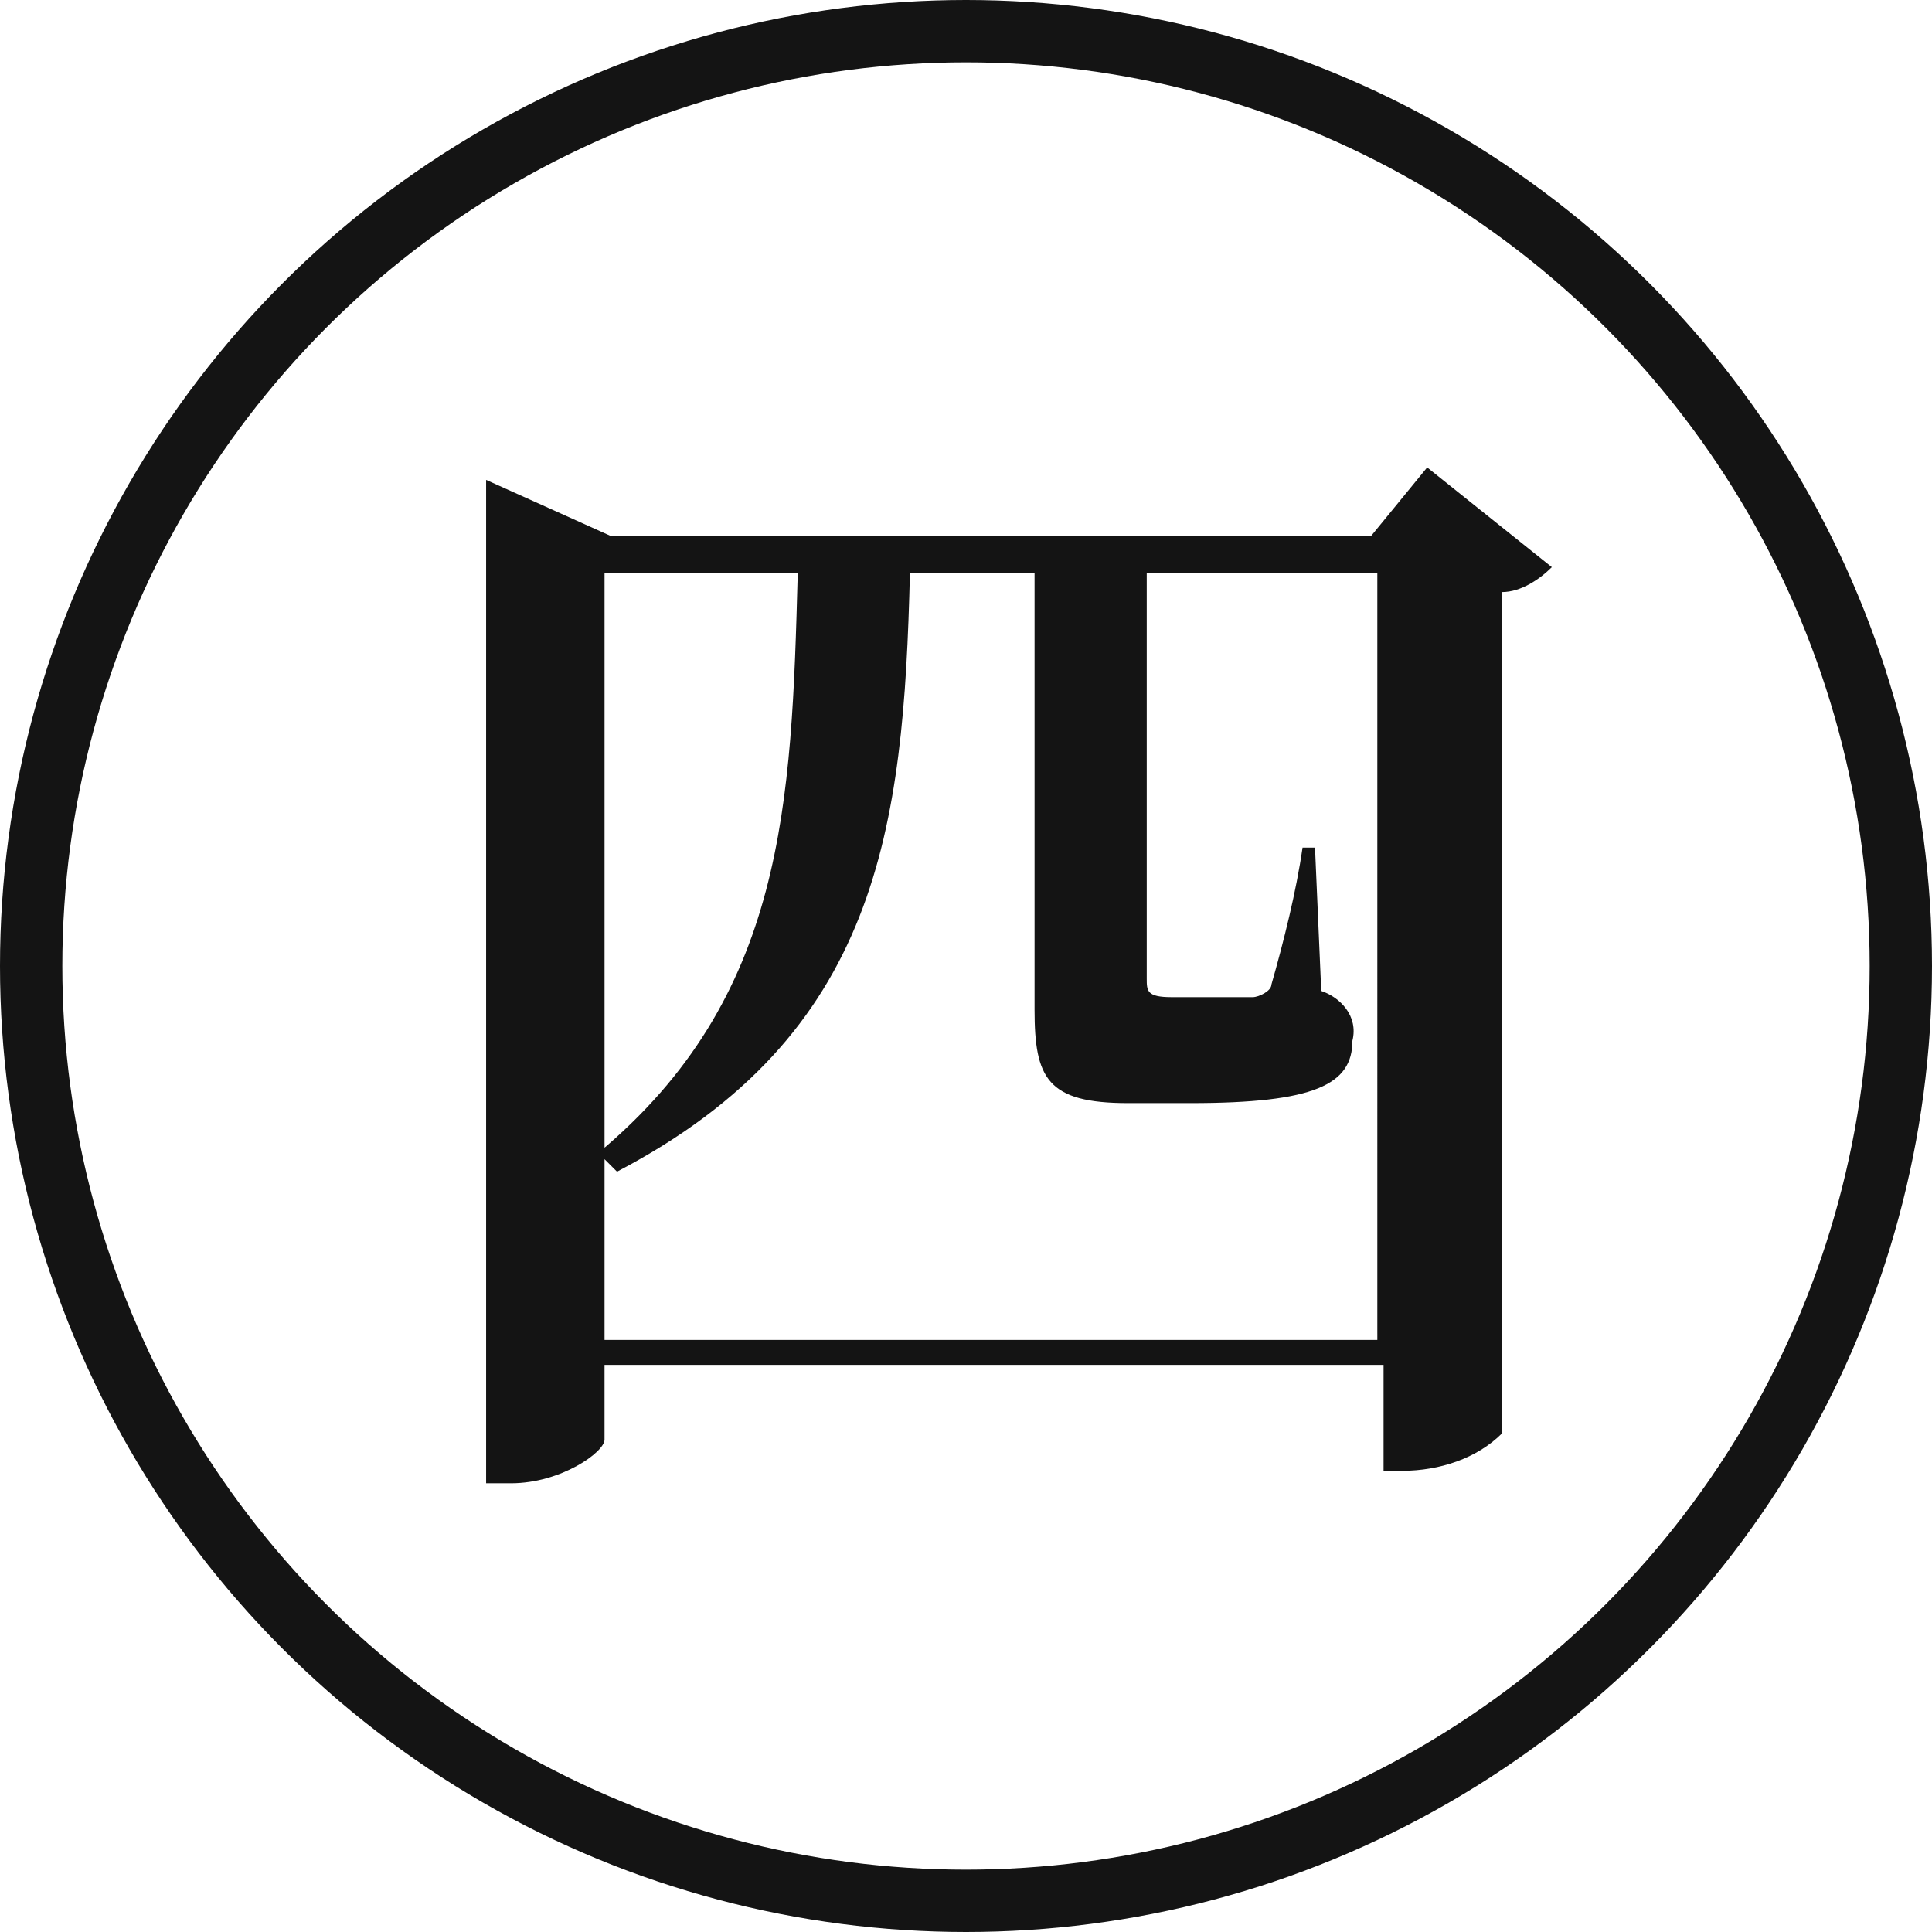
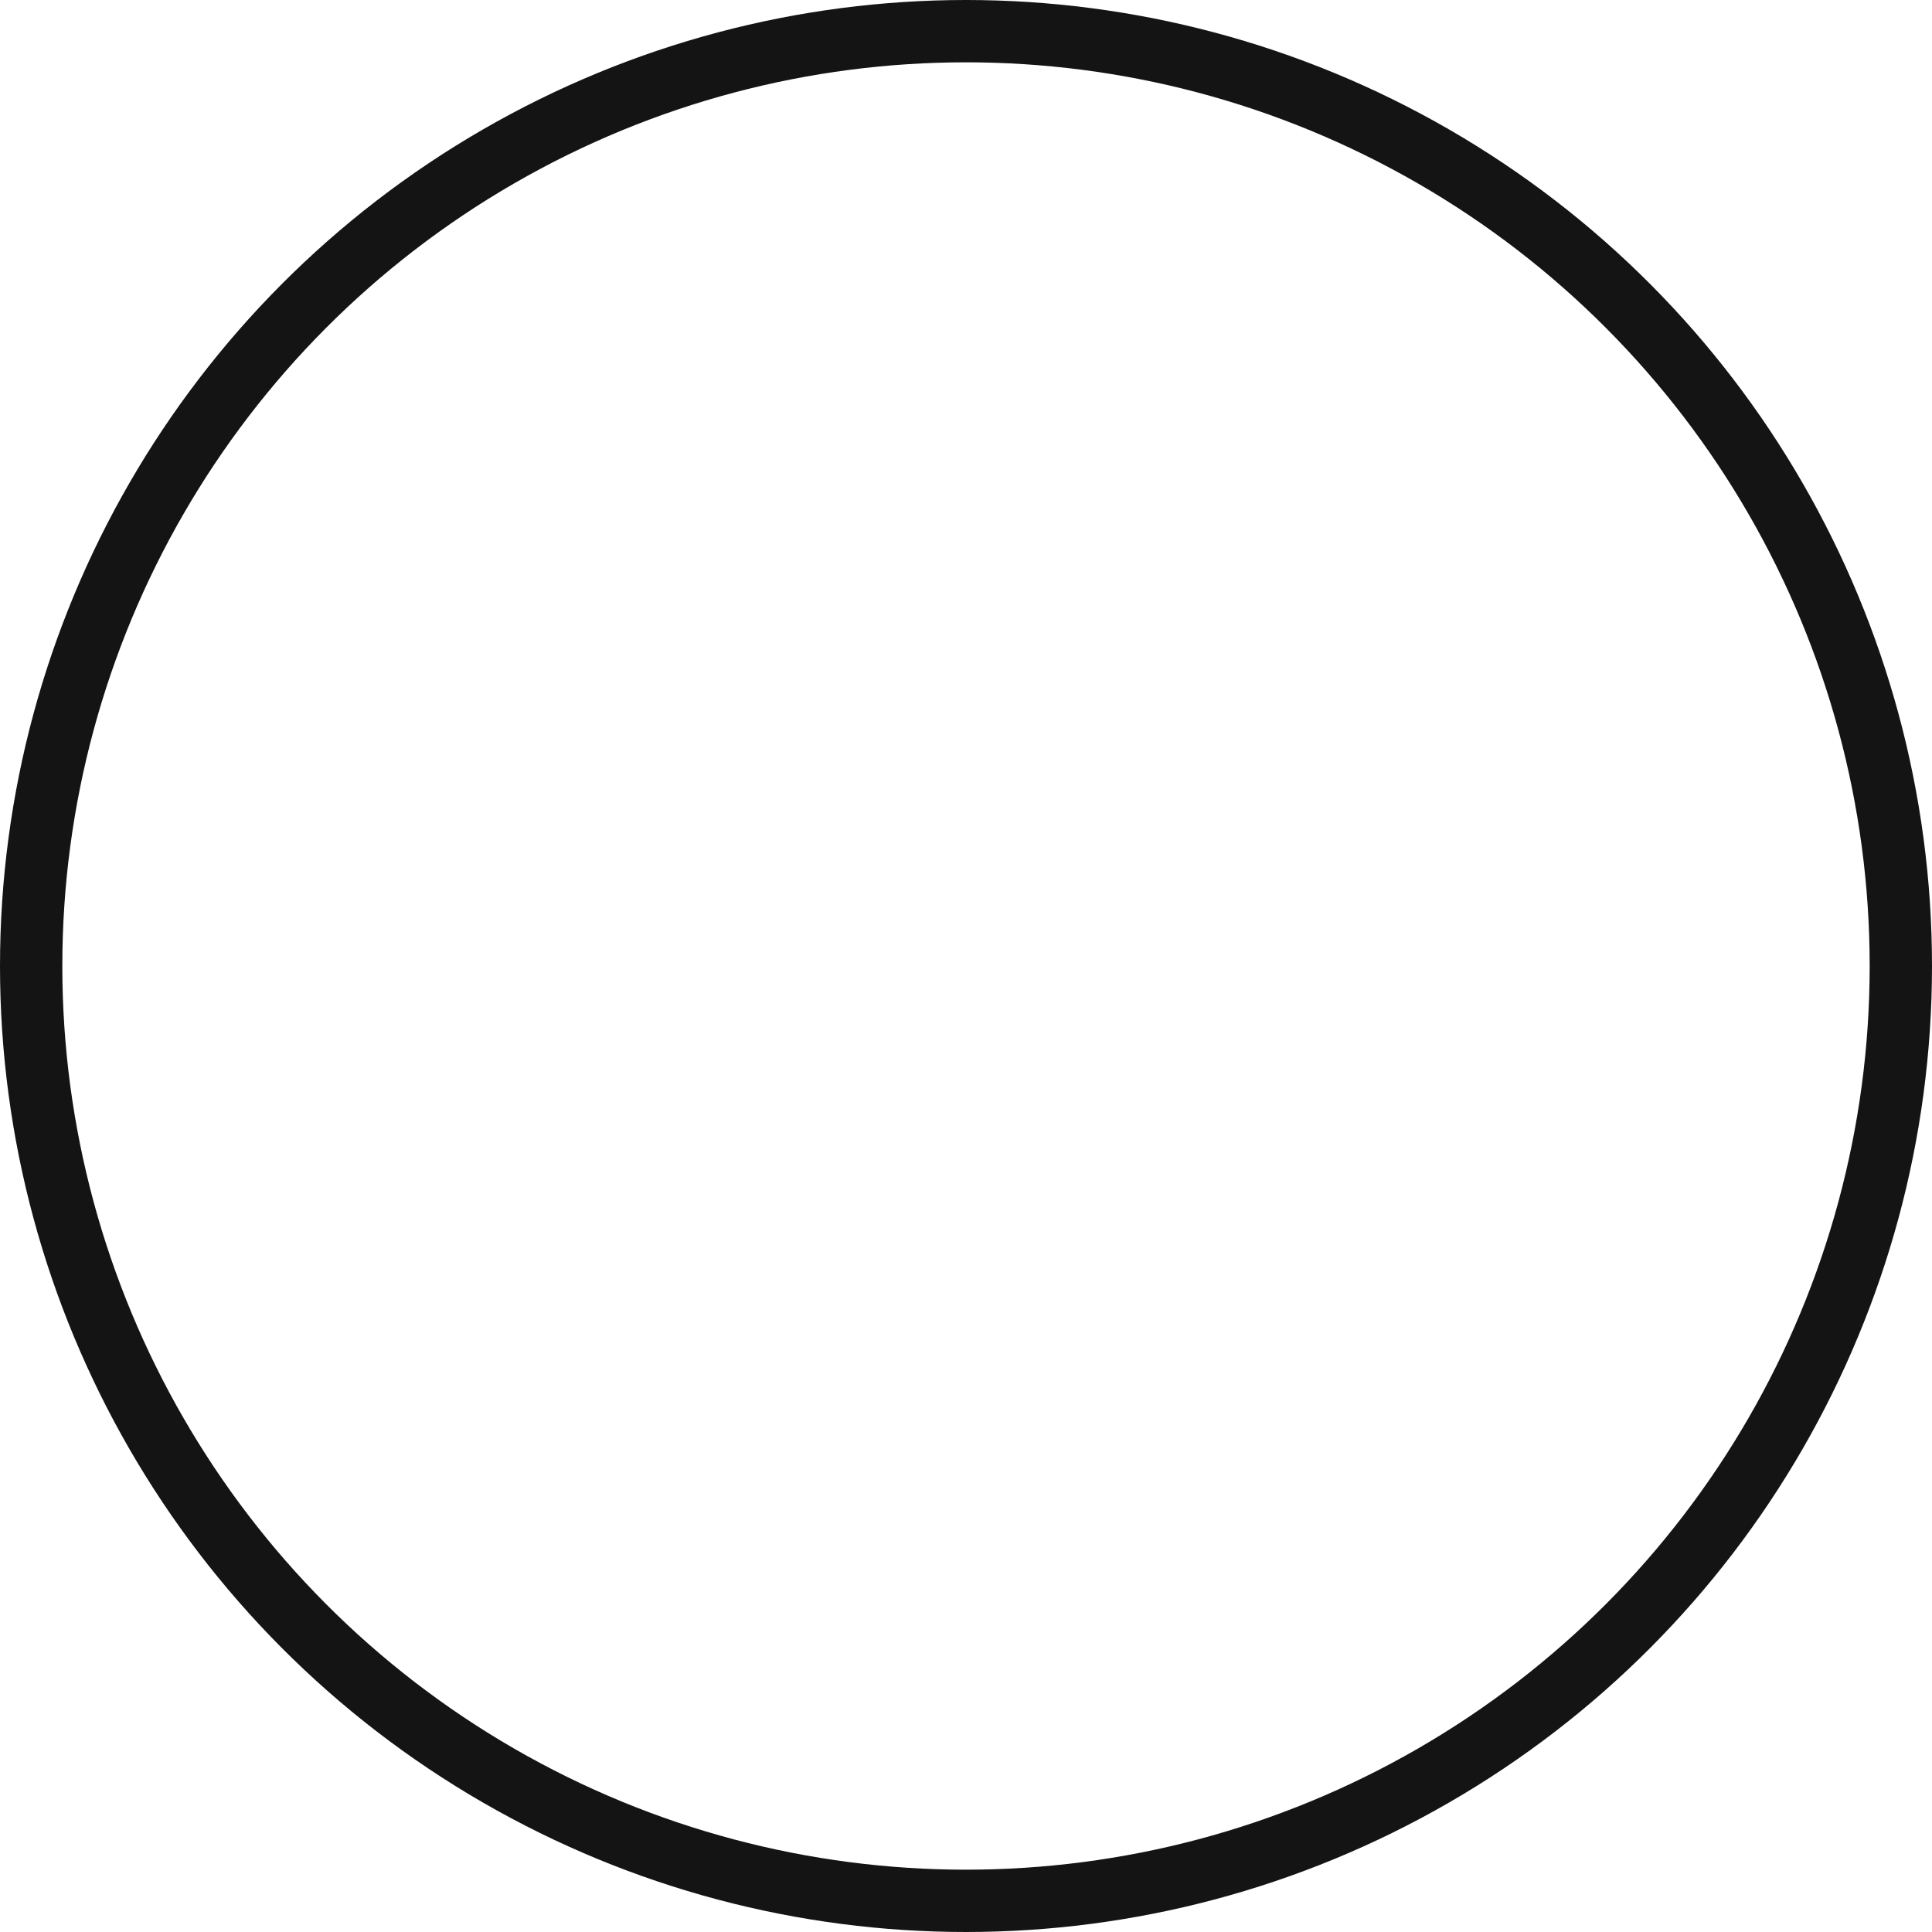
<svg xmlns="http://www.w3.org/2000/svg" id="a" data-name="レイヤー 1" width="31" height="31" viewBox="0 0 31 31">
  <defs>
    <style>
      .b {
        fill: none;
        stroke: #141414;
        stroke-miterlimit: 10;
      }

      .c {
        fill: #141414;
      }
    </style>
  </defs>
-   <path class="c" d="M24.9,9.1c-.2,.2-.5,.4-.8,.4v13.5c-.4,.4-1,.6-1.6,.6h-.3v-1.7H9.7v1.2c0,.2-.7,.7-1.5,.7h-.4V7.7l2,.9h12.2l.9-1.1,2,1.6Zm-2.8,12.3V9.2h-3.7v6.5c0,.2,0,.3,.4,.3h1.3c.1,0,.3-.1,.3-.2,.2-.7,.4-1.5,.5-2.2h.2l.1,2.3c.3,.1,.6,.4,.5,.8,0,.7-.6,1-2.6,1h-1c-1.3,0-1.5-.4-1.5-1.5v-7h-2c-.1,4.1-.5,7.4-4.7,9.6l-.3-.3c3-2.5,3.1-5.6,3.2-9.3h-3.1v12.3h12.4v-.1Z" />
  <circle class="b" cx="15.5" cy="15.5" r="15" />
</svg>